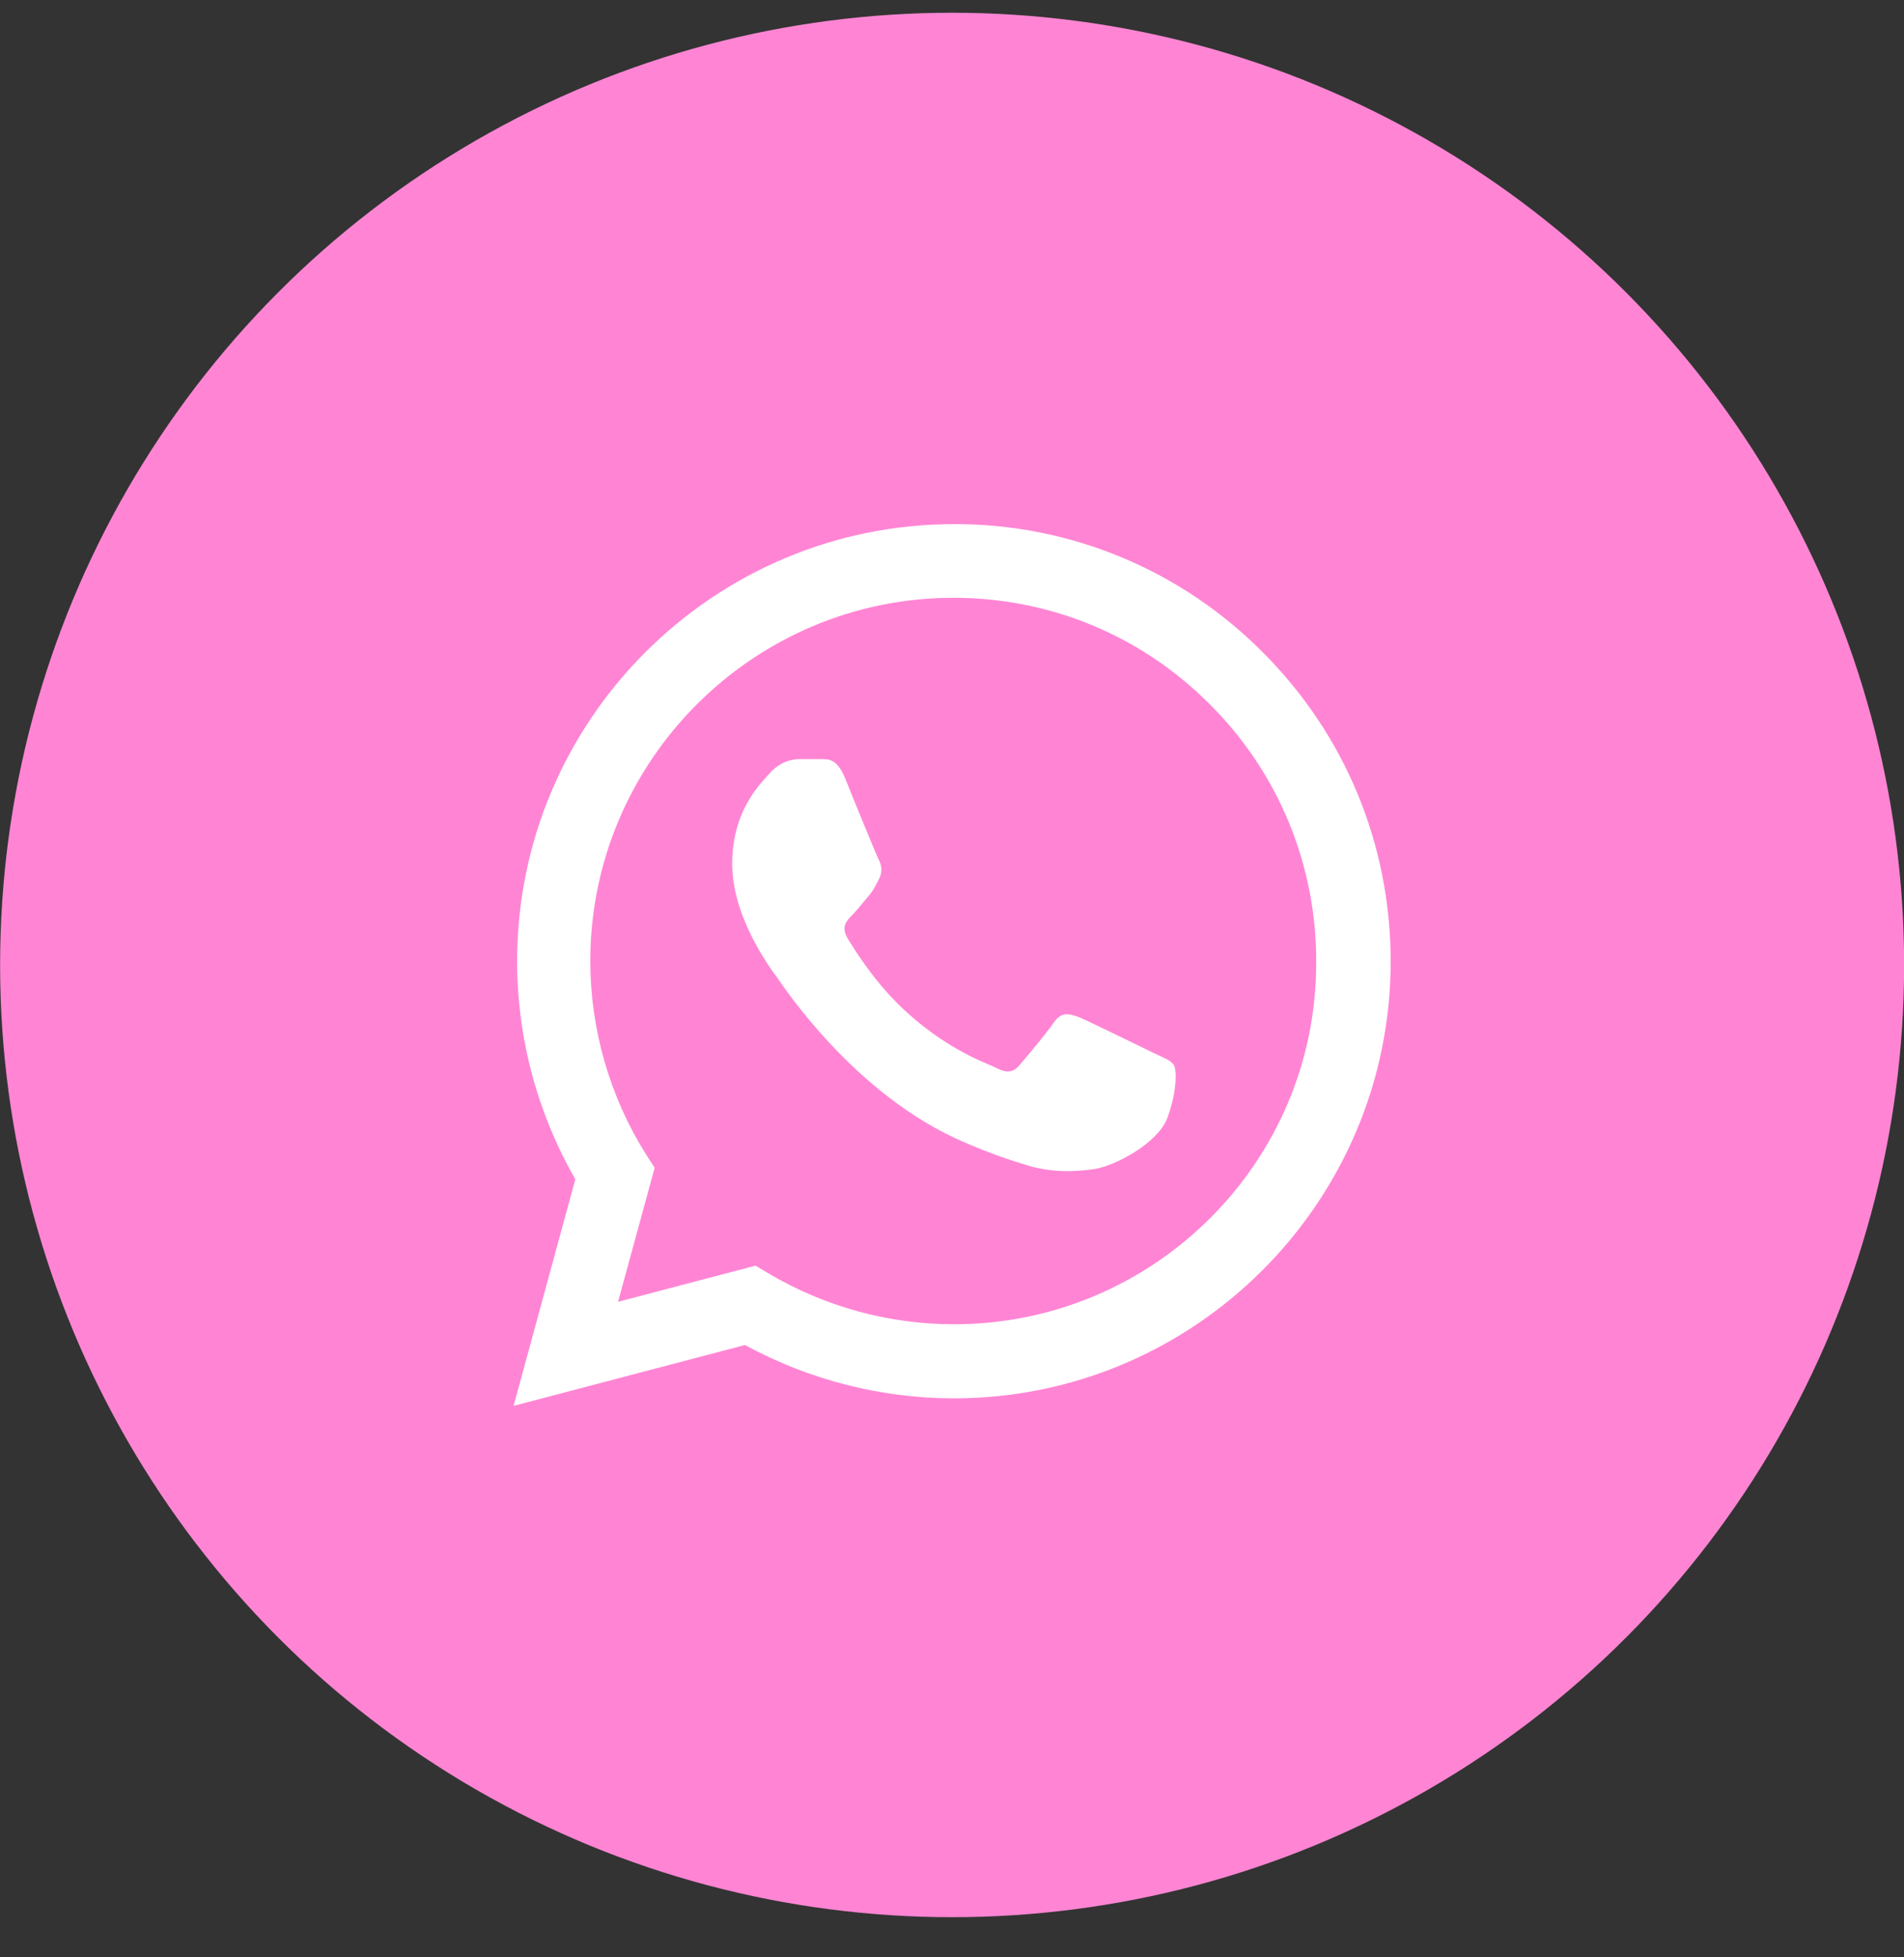
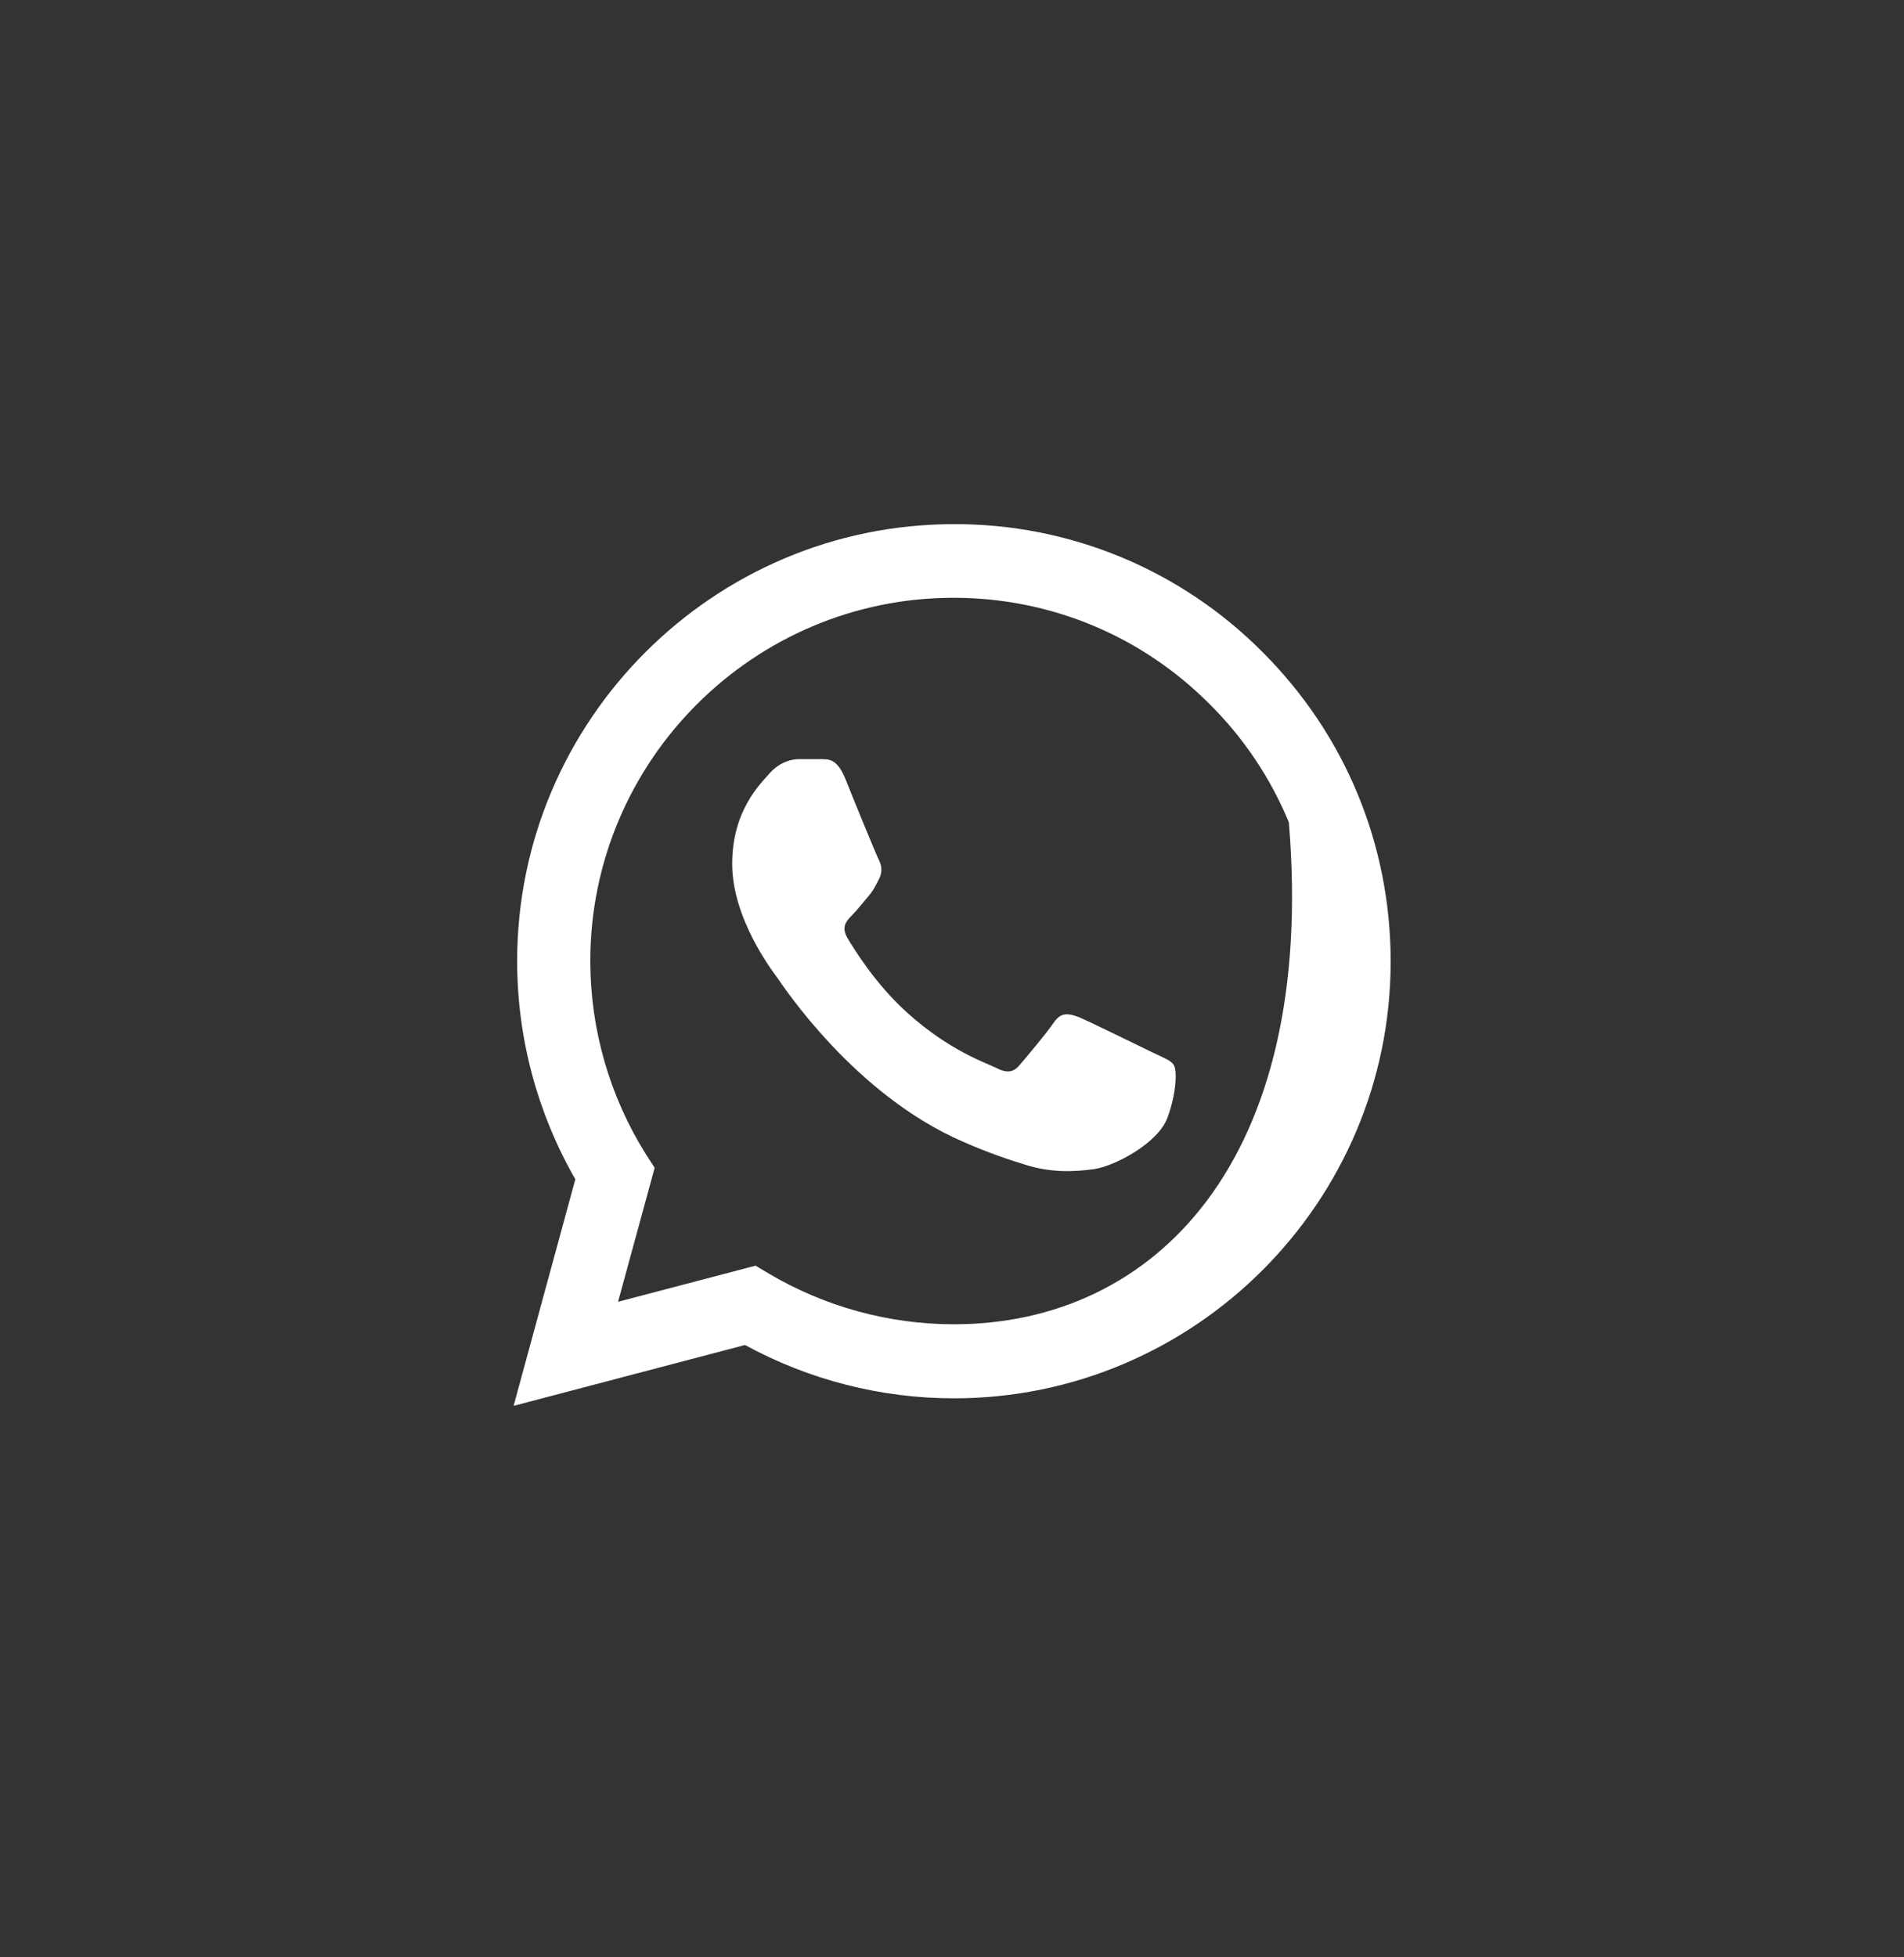
<svg xmlns="http://www.w3.org/2000/svg" width="36" height="37" viewBox="0 0 36 37" fill="none">
  <rect x="0" y="0" width="36" height="37" fill="#333333" stroke="none" />
-   <circle cx="18.002" cy="18.241" r="18" fill="#FF85D4" />
-   <path d="M23.878 12.333C23.114 11.562 22.204 10.95 21.201 10.533C20.198 10.117 19.122 9.904 18.036 9.908C13.486 9.908 9.778 13.617 9.778 18.167C9.778 19.625 10.161 21.042 10.878 22.292L9.711 26.575L14.086 25.425C15.294 26.083 16.653 26.433 18.036 26.433C22.586 26.433 26.294 22.725 26.294 18.175C26.294 15.967 25.436 13.892 23.878 12.333ZM18.036 25.033C16.803 25.033 15.594 24.7 14.536 24.075L14.286 23.925L11.686 24.608L12.378 22.075L12.211 21.817C11.526 20.722 11.162 19.458 11.161 18.167C11.161 14.383 14.244 11.3 18.028 11.3C19.861 11.3 21.586 12.017 22.878 13.317C23.517 13.953 24.024 14.71 24.369 15.544C24.713 16.378 24.889 17.273 24.886 18.175C24.903 21.958 21.819 25.033 18.036 25.033ZM21.803 19.9C21.594 19.8 20.578 19.3 20.394 19.225C20.203 19.158 20.069 19.125 19.928 19.325C19.786 19.533 19.394 20 19.278 20.133C19.161 20.275 19.036 20.292 18.828 20.183C18.619 20.083 17.953 19.858 17.169 19.158C16.553 18.608 16.144 17.933 16.019 17.725C15.903 17.517 16.003 17.408 16.111 17.3C16.203 17.208 16.319 17.058 16.419 16.942C16.519 16.825 16.561 16.733 16.628 16.6C16.694 16.458 16.661 16.342 16.611 16.242C16.561 16.142 16.144 15.125 15.978 14.708C15.811 14.308 15.636 14.358 15.511 14.35H15.111C14.969 14.35 14.753 14.4 14.561 14.608C14.378 14.817 13.844 15.317 13.844 16.333C13.844 17.35 14.586 18.333 14.686 18.467C14.786 18.608 16.144 20.692 18.211 21.583C18.703 21.8 19.086 21.925 19.386 22.017C19.878 22.175 20.328 22.15 20.686 22.1C21.086 22.042 21.911 21.6 22.078 21.117C22.253 20.633 22.253 20.225 22.194 20.133C22.136 20.042 22.011 20 21.803 19.9Z" fill="white" />
+   <path d="M23.878 12.333C23.114 11.562 22.204 10.95 21.201 10.533C20.198 10.117 19.122 9.904 18.036 9.908C13.486 9.908 9.778 13.617 9.778 18.167C9.778 19.625 10.161 21.042 10.878 22.292L9.711 26.575L14.086 25.425C15.294 26.083 16.653 26.433 18.036 26.433C22.586 26.433 26.294 22.725 26.294 18.175C26.294 15.967 25.436 13.892 23.878 12.333ZM18.036 25.033C16.803 25.033 15.594 24.7 14.536 24.075L14.286 23.925L11.686 24.608L12.378 22.075L12.211 21.817C11.526 20.722 11.162 19.458 11.161 18.167C11.161 14.383 14.244 11.3 18.028 11.3C19.861 11.3 21.586 12.017 22.878 13.317C23.517 13.953 24.024 14.71 24.369 15.544C24.903 21.958 21.819 25.033 18.036 25.033ZM21.803 19.9C21.594 19.8 20.578 19.3 20.394 19.225C20.203 19.158 20.069 19.125 19.928 19.325C19.786 19.533 19.394 20 19.278 20.133C19.161 20.275 19.036 20.292 18.828 20.183C18.619 20.083 17.953 19.858 17.169 19.158C16.553 18.608 16.144 17.933 16.019 17.725C15.903 17.517 16.003 17.408 16.111 17.3C16.203 17.208 16.319 17.058 16.419 16.942C16.519 16.825 16.561 16.733 16.628 16.6C16.694 16.458 16.661 16.342 16.611 16.242C16.561 16.142 16.144 15.125 15.978 14.708C15.811 14.308 15.636 14.358 15.511 14.35H15.111C14.969 14.35 14.753 14.4 14.561 14.608C14.378 14.817 13.844 15.317 13.844 16.333C13.844 17.35 14.586 18.333 14.686 18.467C14.786 18.608 16.144 20.692 18.211 21.583C18.703 21.8 19.086 21.925 19.386 22.017C19.878 22.175 20.328 22.15 20.686 22.1C21.086 22.042 21.911 21.6 22.078 21.117C22.253 20.633 22.253 20.225 22.194 20.133C22.136 20.042 22.011 20 21.803 19.9Z" fill="white" />
</svg>